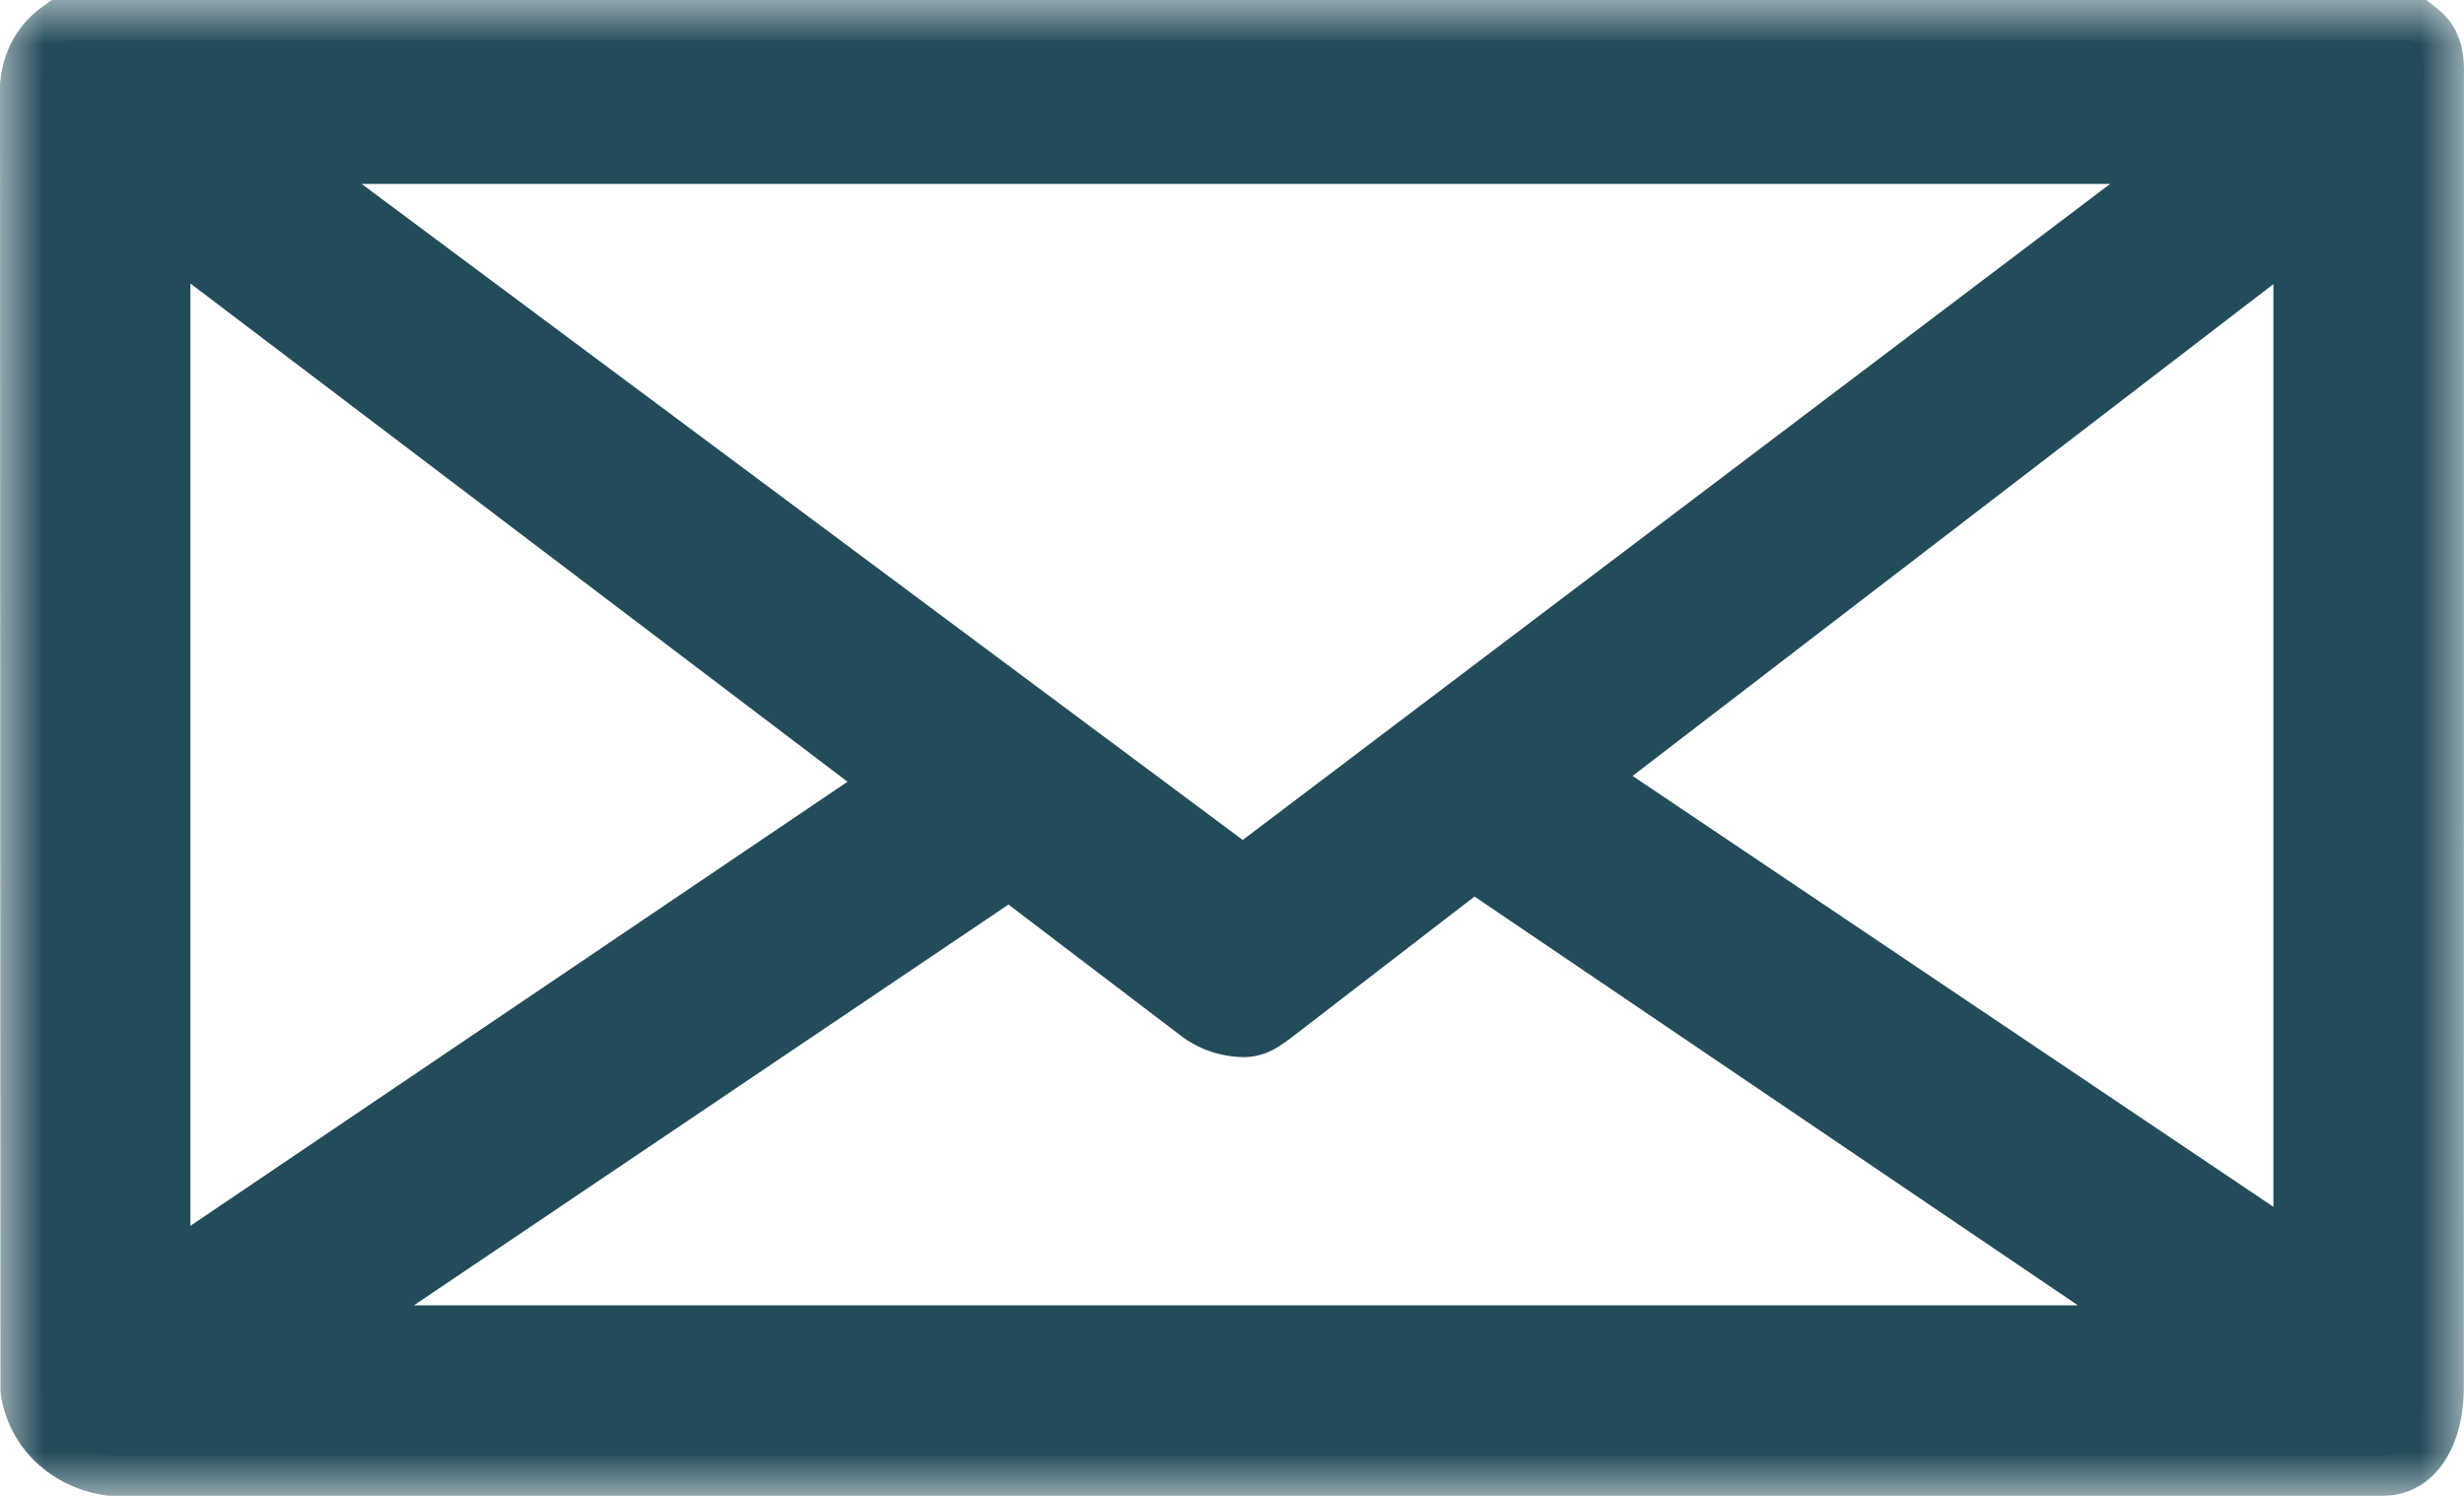
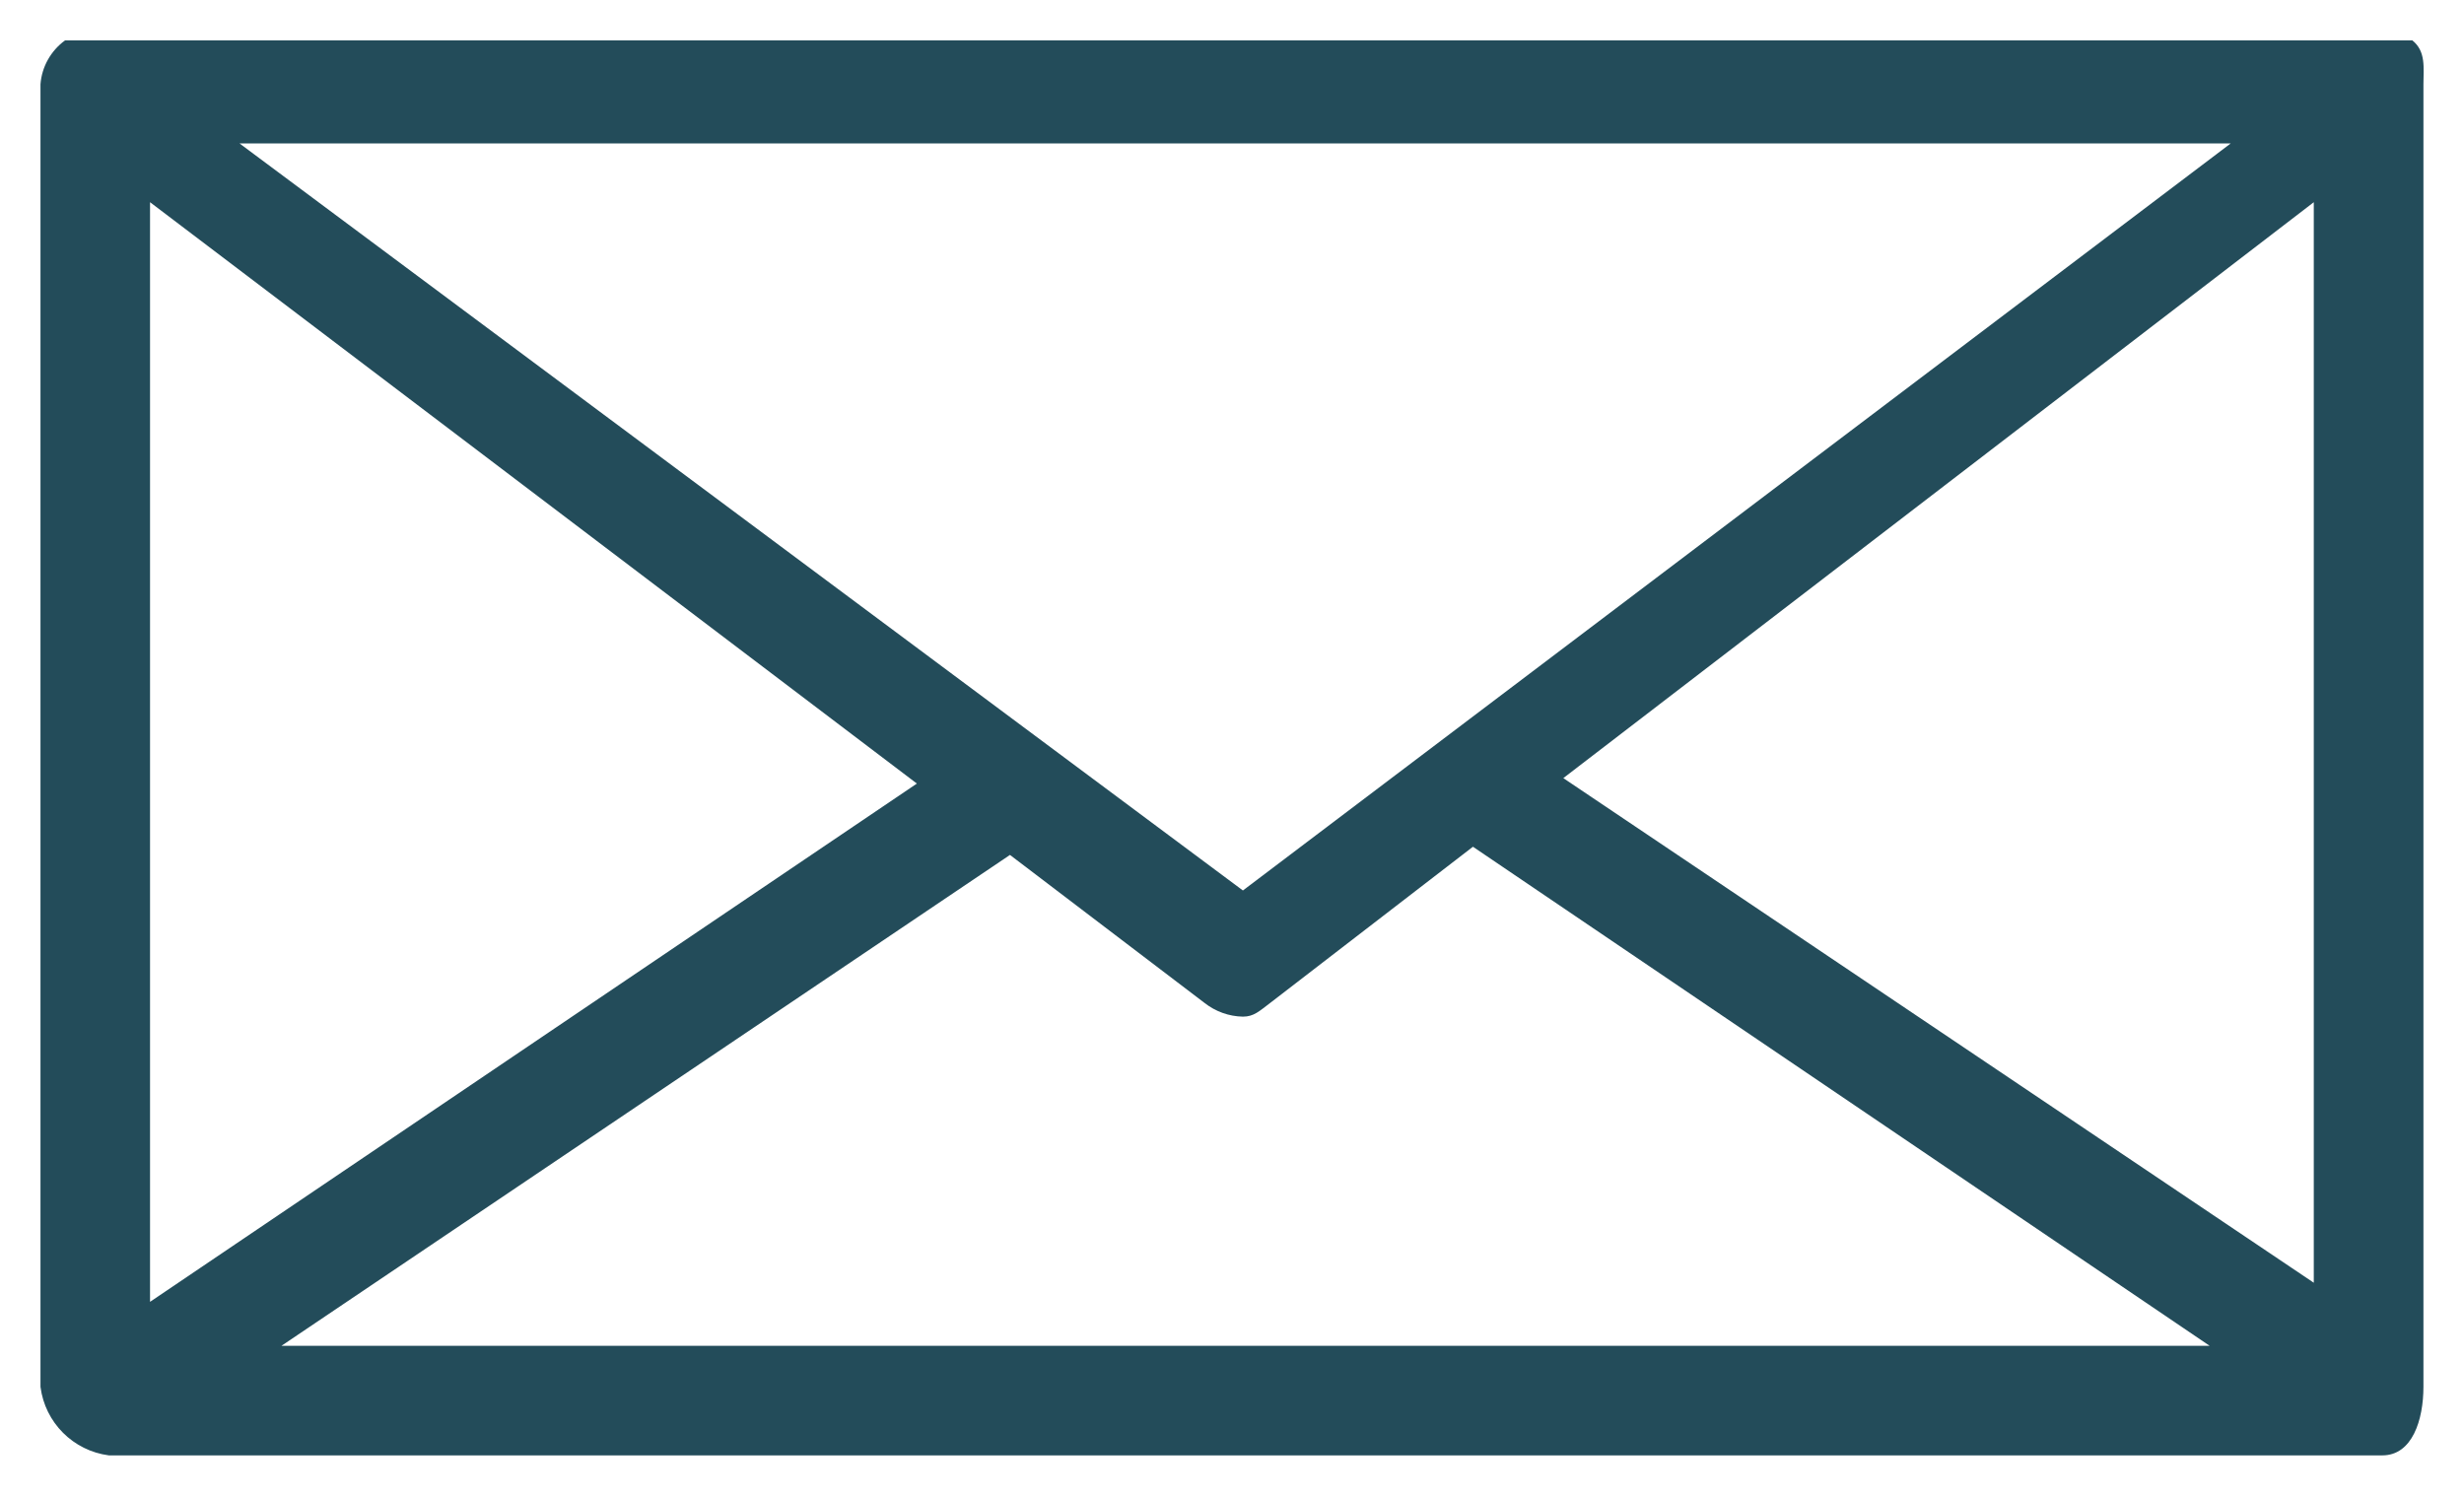
<svg xmlns="http://www.w3.org/2000/svg" width="28" height="17" viewBox="0 0 28 17" fill="none">
  <path fill-rule="evenodd" clip-rule="evenodd" d="M27.413 0.459H0.739C0.578 0.577 0.475 0.758 0.46 0.958V15.761C0.512 16.168 0.832 16.487 1.237 16.54H27.072C27.413 16.54 27.539 16.136 27.539 15.761V0.958C27.539 0.771 27.57 0.585 27.413 0.459ZM25.349 1.63L14.124 10.12L2.722 1.63H25.349ZM1.705 2.298L10.419 8.905L1.705 14.795V2.298ZM3.198 15.295L11.477 9.716L13.688 11.398C13.813 11.496 13.965 11.551 14.124 11.554C14.248 11.554 14.311 11.491 14.434 11.398L16.738 9.623L25.11 15.295H3.198ZM26.293 14.578L17.765 8.843L26.293 2.298V14.578Z" fill="#234C5A" />
  <mask id="mask0_113_563" style="mask-type:alpha" maskUnits="userSpaceOnUse" x="0" y="0" width="28" height="17">
-     <path d="M0 0H28V17H0V0Z" fill="white" />
-   </mask>
+     </mask>
  <g mask="url(#mask0_113_563)">
-     <path fill-rule="evenodd" clip-rule="evenodd" d="M4.109 2.09L14.122 9.546L23.979 2.09H4.109ZM14.126 10.695L1.336 1.171H26.718L14.126 10.695ZM18.552 8.818L25.834 13.715V3.229L18.552 8.818ZM26.752 15.44L16.978 8.868L26.752 1.366V15.44ZM2.164 3.222V13.931L9.631 8.884L2.164 3.222ZM1.245 15.66V1.373L11.209 8.926L1.245 15.66ZM4.703 14.835H23.613L16.756 10.189L14.714 11.762C14.547 11.891 14.386 12.014 14.124 12.014C13.854 12.007 13.611 11.92 13.408 11.762L11.46 10.28L4.703 14.835ZM26.607 15.754H1.694L11.495 9.15L13.966 11.033C14.017 11.073 14.076 11.094 14.137 11.095L16.719 9.056L26.607 15.754ZM0.936 0.919C0.926 0.942 0.919 0.967 0.917 0.994L0.919 15.761C0.94 15.901 1.097 16.059 1.297 16.085L27.071 16.081C27.033 16.079 27.08 15.958 27.08 15.761V0.958C27.081 0.944 27.081 0.932 27.081 0.919H0.936ZM27.072 17H1.237C0.566 16.916 0.084 16.432 0.005 15.82L0 0.958C0.028 0.589 0.197 0.286 0.467 0.088L0.589 -0H27.573L27.701 0.101C28.012 0.349 28.003 0.701 27.999 0.89L27.998 15.761C27.998 16.502 27.625 17 27.072 17Z" fill="#234C5A" />
-   </g>
+     </g>
</svg>